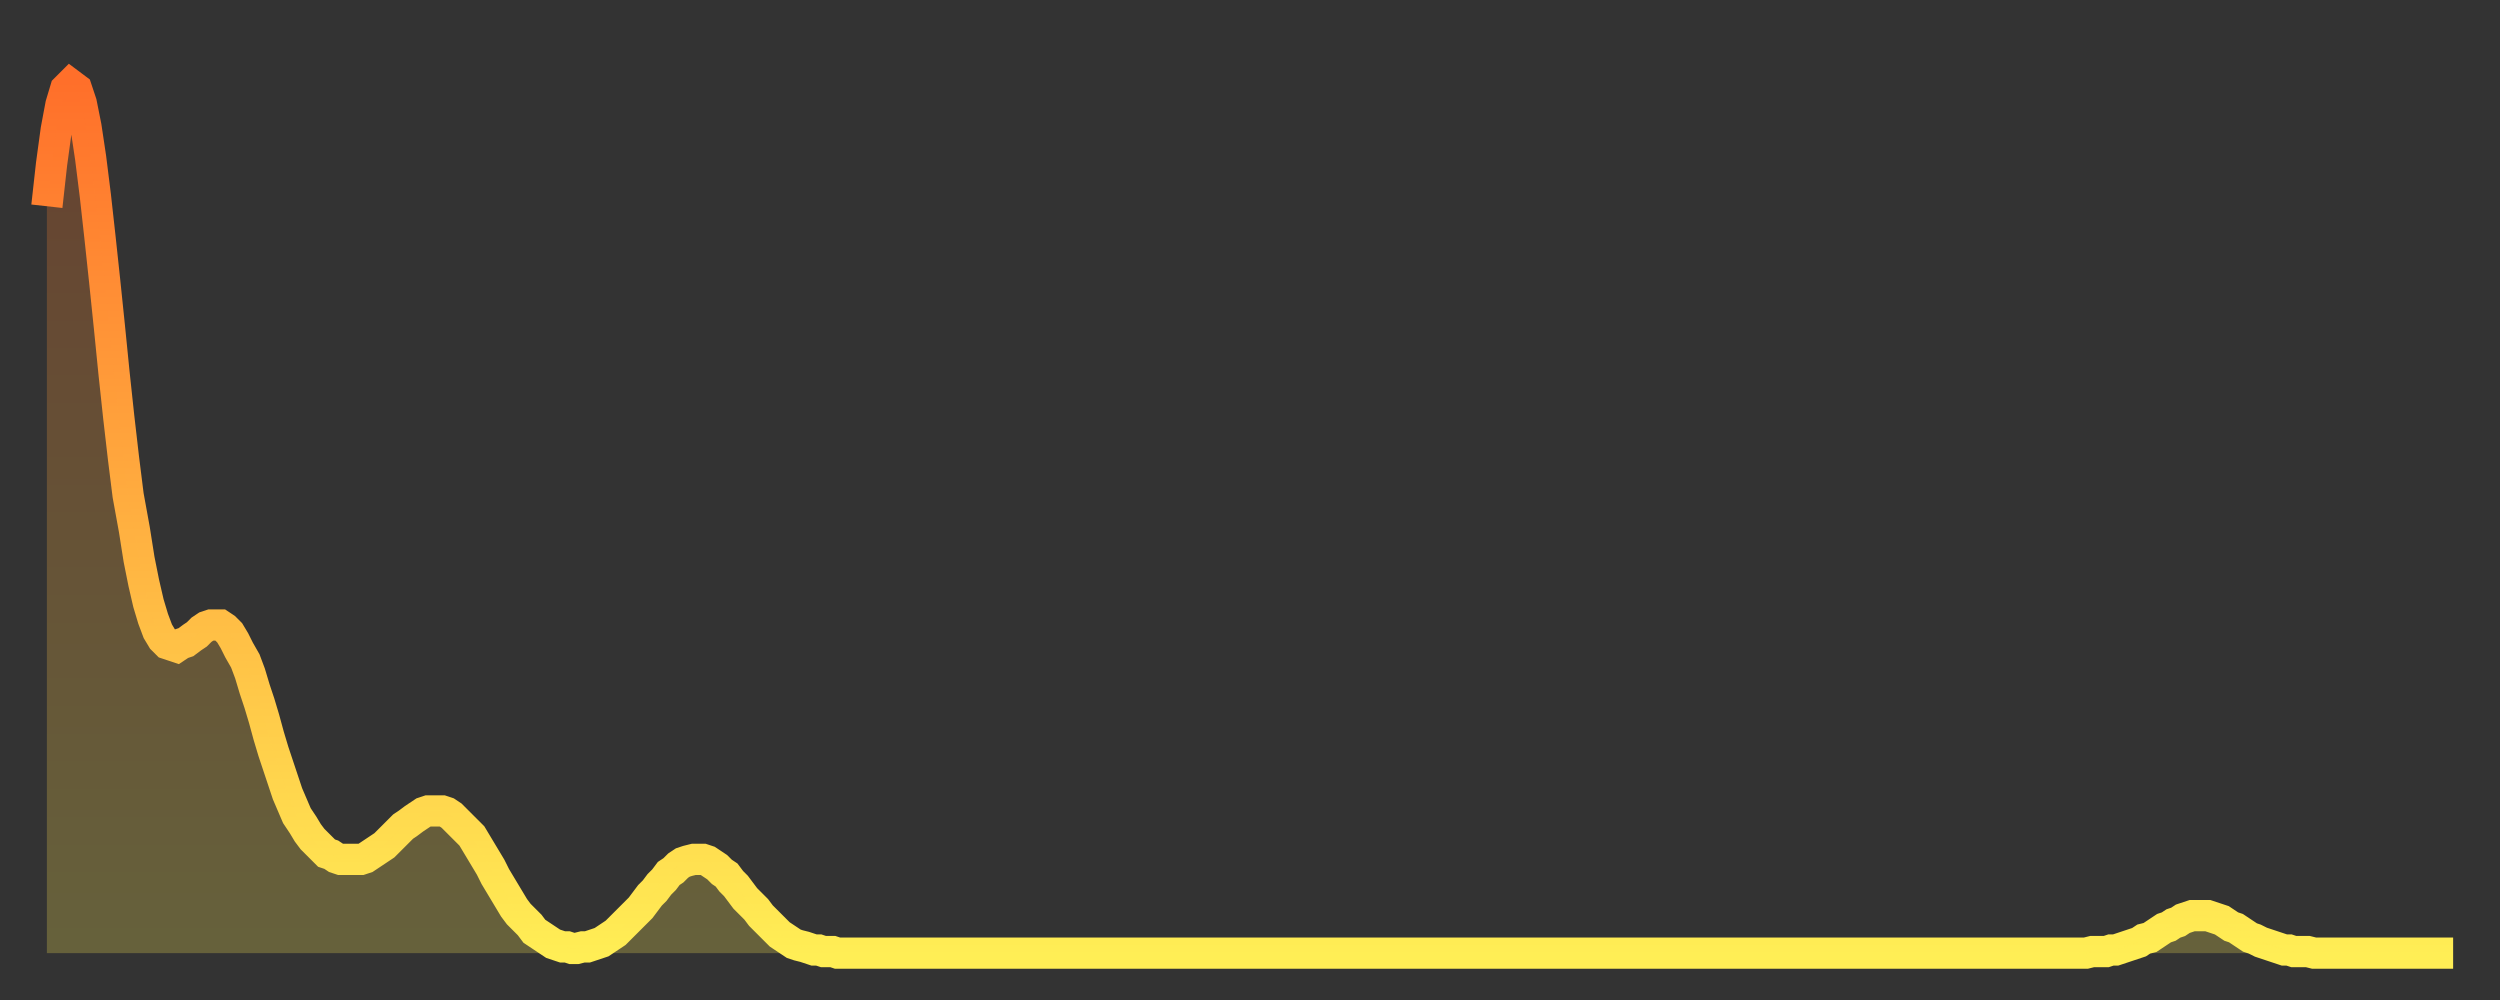
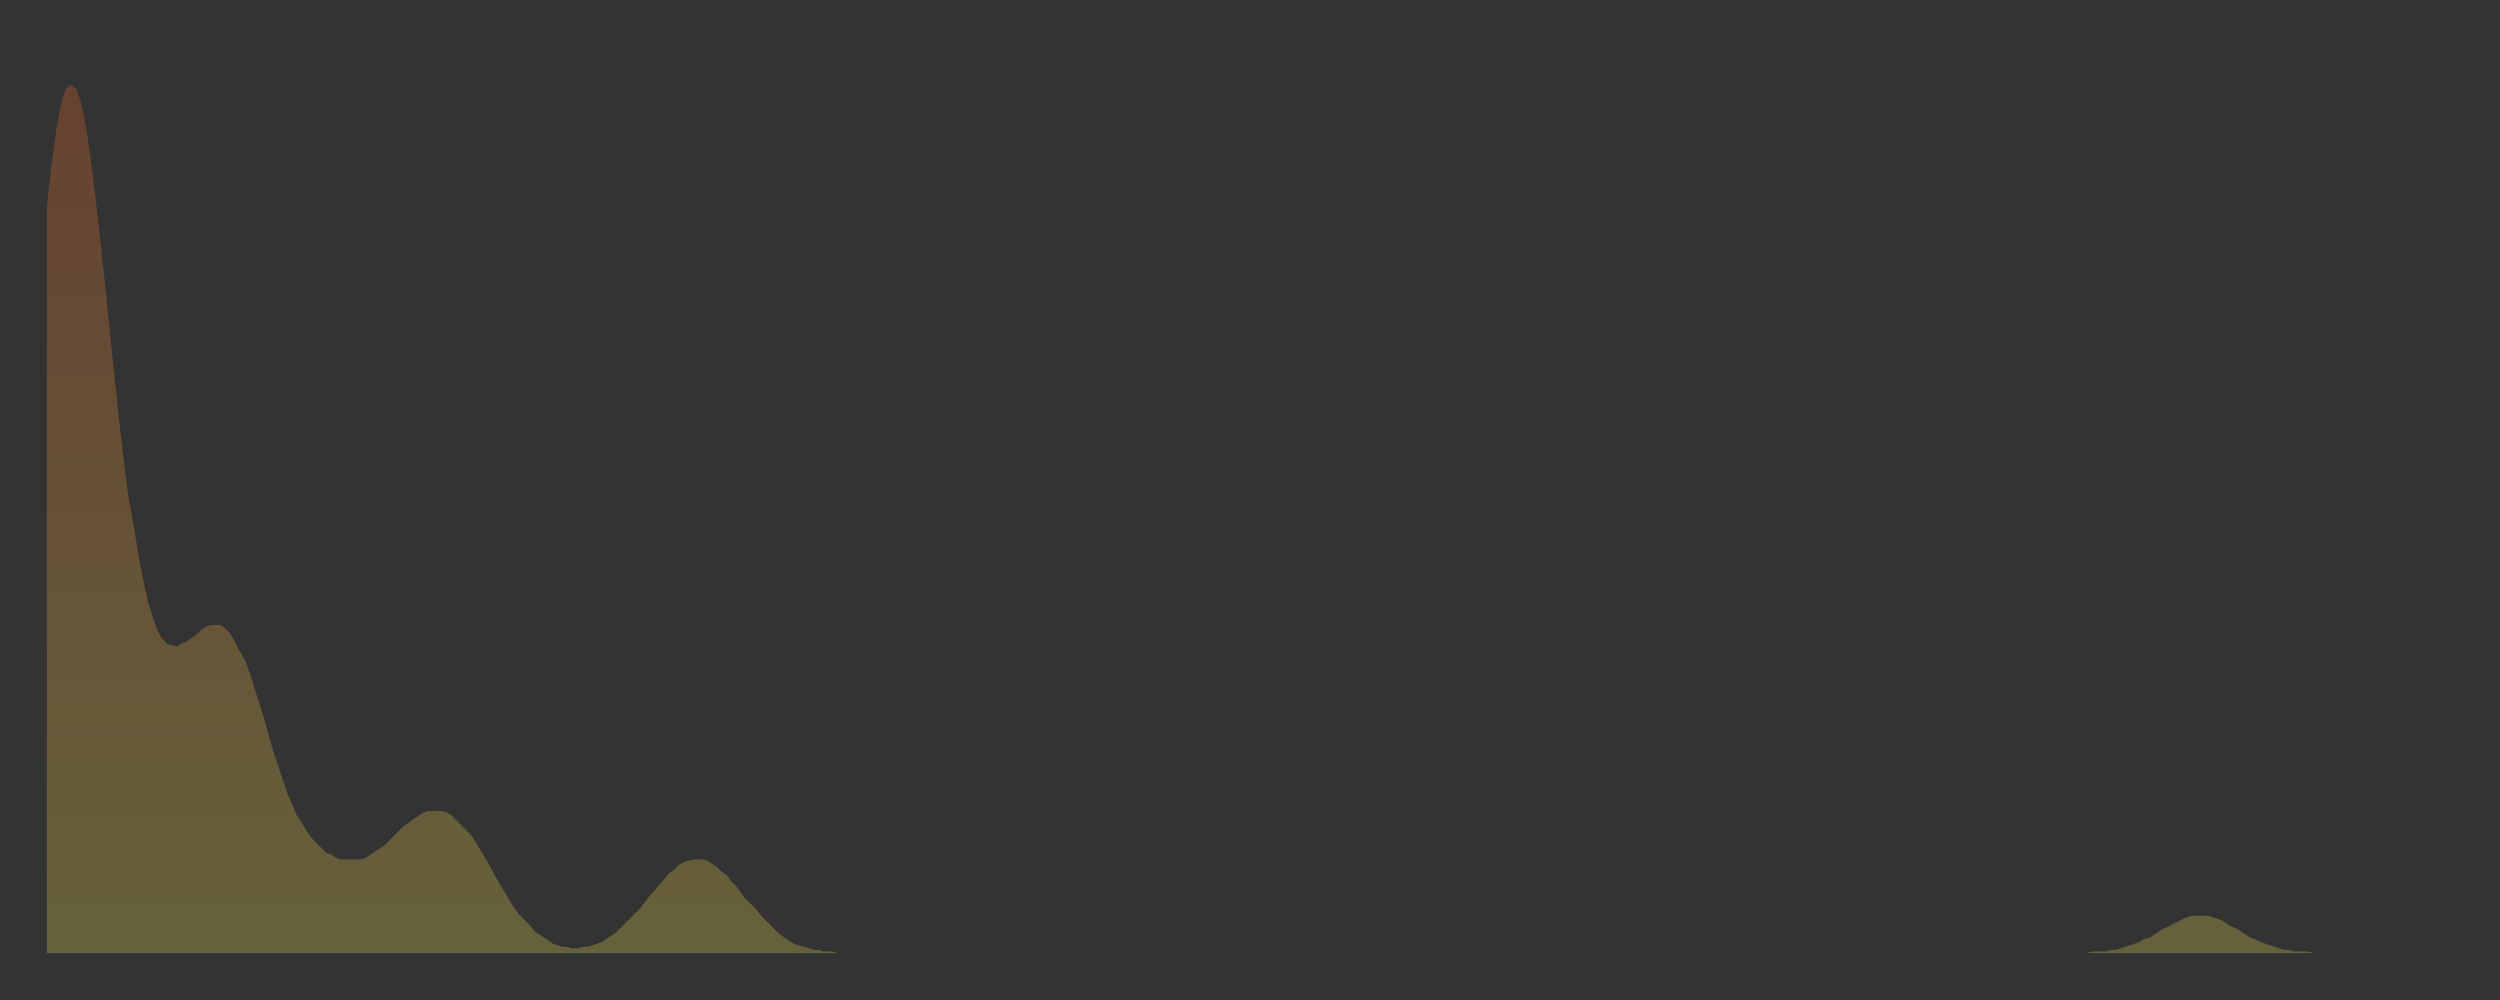
<svg xmlns="http://www.w3.org/2000/svg" baseProfile="full" height="64" version="1.1" width="160">
  <rect width="100%" height="100%" fill="#333333" stroke="none" />
  <defs>
    <linearGradient id="id2208716" x1="0" x2="0" y1="0" y2="1">
      <stop offset="0%" stop-color="#ff6f2a" />
      <stop offset="50%" stop-color="#ffaf40" />
      <stop offset="100%" stop-color="#ffee55" />
    </linearGradient>
  </defs>
  <g transform="translate(3,3)">
    <g>
-       <path d="M 0.0 10.2 0.3 7.5 0.6 5.3 0.9 3.7 1.2 2.7 1.5 2.4 1.9 2.7 2.2 3.6 2.5 5.1 2.8 7.1 3.1 9.5 3.4 12.2 3.7 15.0 4.0 17.9 4.3 20.9 4.6 23.7 4.9 26.3 5.2 28.7 5.6 30.9 5.9 32.8 6.2 34.3 6.5 35.6 6.8 36.6 7.1 37.4 7.4 37.9 7.7 38.2 8.0 38.3 8.3 38.4 8.6 38.2 8.9 38.1 9.3 37.8 9.6 37.6 9.9 37.3 10.2 37.1 10.5 37.0 10.8 37.0 11.1 37.0 11.4 37.2 11.7 37.5 12.0 38.0 12.3 38.6 12.7 39.3 13.0 40.1 13.3 41.1 13.6 42.0 13.9 43.0 14.2 44.1 14.5 45.1 14.8 46.0 15.1 46.9 15.4 47.8 15.7 48.5 16.0 49.2 16.4 49.8 16.7 50.3 17.0 50.7 17.3 51.0 17.6 51.3 17.9 51.6 18.2 51.7 18.5 51.9 18.8 52.0 19.1 52.0 19.4 52.0 19.8 52.0 20.1 52.0 20.4 51.9 20.7 51.7 21.0 51.5 21.3 51.3 21.6 51.1 21.9 50.8 22.2 50.5 22.5 50.2 22.8 49.9 23.1 49.7 23.5 49.4 23.8 49.2 24.1 49.0 24.4 48.9 24.7 48.9 25.0 48.9 25.3 48.9 25.6 49.0 25.9 49.2 26.2 49.5 26.5 49.8 26.8 50.1 27.2 50.5 27.5 51.0 27.8 51.5 28.1 52.0 28.4 52.5 28.7 53.1 29.0 53.6 29.3 54.1 29.6 54.6 29.9 55.1 30.2 55.5 30.6 55.9 30.9 56.2 31.2 56.6 31.5 56.8 31.8 57.0 32.1 57.2 32.4 57.4 32.7 57.5 33.0 57.6 33.3 57.6 33.6 57.7 33.9 57.7 34.3 57.6 34.6 57.6 34.9 57.5 35.2 57.4 35.5 57.3 35.8 57.1 36.1 56.9 36.4 56.7 36.7 56.4 37.0 56.1 37.3 55.8 37.7 55.4 38.0 55.1 38.3 54.7 38.6 54.3 38.9 54.0 39.2 53.6 39.5 53.3 39.8 52.9 40.1 52.7 40.4 52.4 40.7 52.2 41.0 52.1 41.4 52.0 41.7 52.0 42.0 52.0 42.3 52.1 42.6 52.3 42.9 52.5 43.2 52.8 43.5 53.0 43.8 53.4 44.1 53.7 44.4 54.1 44.7 54.5 45.1 54.9 45.4 55.2 45.7 55.6 46.0 55.9 46.3 56.2 46.6 56.5 46.9 56.8 47.2 57.0 47.5 57.2 47.8 57.4 48.1 57.5 48.5 57.6 48.8 57.7 49.1 57.8 49.4 57.8 49.7 57.9 50.0 57.9 50.3 57.9 50.6 58.0 50.9 58.0 51.2 58.0 51.5 58.0 51.8 58.0 52.2 58.0 52.5 58.0 52.8 58.0 53.1 58.0 53.4 58.0 53.7 58.0 54.0 58.0 54.3 58.0 54.6 58.0 54.9 58.0 55.2 58.0 55.6 58.0 55.9 58.0 56.2 58.0 56.5 58.0 56.8 58.0 57.1 58.0 57.4 58.0 57.7 58.0 58.0 58.0 58.3 58.0 58.6 58.0 58.9 58.0 59.3 58.0 59.6 58.0 59.9 58.0 60.2 58.0 60.5 58.0 60.8 58.0 61.1 58.0 61.4 58.0 61.7 58.0 62.0 58.0 62.3 58.0 62.6 58.0 63.0 58.0 63.3 58.0 63.6 58.0 63.9 58.0 64.2 58.0 64.5 58.0 64.8 58.0 65.1 58.0 65.4 58.0 65.7 58.0 66.0 58.0 66.4 58.0 66.7 58.0 67.0 58.0 67.3 58.0 67.6 58.0 67.9 58.0 68.2 58.0 68.5 58.0 68.8 58.0 69.1 58.0 69.4 58.0 69.7 58.0 70.1 58.0 70.4 58.0 70.7 58.0 71.0 58.0 71.3 58.0 71.6 58.0 71.9 58.0 72.2 58.0 72.5 58.0 72.8 58.0 73.1 58.0 73.5 58.0 73.8 58.0 74.1 58.0 74.4 58.0 74.7 58.0 75.0 58.0 75.3 58.0 75.6 58.0 75.9 58.0 76.2 58.0 76.5 58.0 76.8 58.0 77.2 58.0 77.5 58.0 77.8 58.0 78.1 58.0 78.4 58.0 78.7 58.0 79.0 58.0 79.3 58.0 79.6 58.0 79.9 58.0 80.2 58.0 80.5 58.0 80.9 58.0 81.2 58.0 81.5 58.0 81.8 58.0 82.1 58.0 82.4 58.0 82.7 58.0 83.0 58.0 83.3 58.0 83.6 58.0 83.9 58.0 84.3 58.0 84.6 58.0 84.9 58.0 85.2 58.0 85.5 58.0 85.8 58.0 86.1 58.0 86.4 58.0 86.7 58.0 87.0 58.0 87.3 58.0 87.6 58.0 88.0 58.0 88.3 58.0 88.6 58.0 88.9 58.0 89.2 58.0 89.5 58.0 89.8 58.0 90.1 58.0 90.4 58.0 90.7 58.0 91.0 58.0 91.4 58.0 91.7 58.0 92.0 58.0 92.3 58.0 92.6 58.0 92.9 58.0 93.2 58.0 93.5 58.0 93.8 58.0 94.1 58.0 94.4 58.0 94.7 58.0 95.1 58.0 95.4 58.0 95.7 58.0 96.0 58.0 96.3 58.0 96.6 58.0 96.9 58.0 97.2 58.0 97.5 58.0 97.8 58.0 98.1 58.0 98.4 58.0 98.8 58.0 99.1 58.0 99.4 58.0 99.7 58.0 100.0 58.0 100.3 58.0 100.6 58.0 100.9 58.0 101.2 58.0 101.5 58.0 101.8 58.0 102.2 58.0 102.5 58.0 102.8 58.0 103.1 58.0 103.4 58.0 103.7 58.0 104.0 58.0 104.3 58.0 104.6 58.0 104.9 58.0 105.2 58.0 105.5 58.0 105.9 58.0 106.2 58.0 106.5 58.0 106.8 58.0 107.1 58.0 107.4 58.0 107.7 58.0 108.0 58.0 108.3 58.0 108.6 58.0 108.9 58.0 109.3 58.0 109.6 58.0 109.9 58.0 110.2 58.0 110.5 58.0 110.8 58.0 111.1 58.0 111.4 58.0 111.7 58.0 112.0 58.0 112.3 58.0 112.6 58.0 113.0 58.0 113.3 58.0 113.6 58.0 113.9 58.0 114.2 58.0 114.5 58.0 114.8 58.0 115.1 58.0 115.4 58.0 115.7 58.0 116.0 58.0 116.3 58.0 116.7 58.0 117.0 58.0 117.3 58.0 117.6 58.0 117.9 58.0 118.2 58.0 118.5 58.0 118.8 58.0 119.1 58.0 119.4 58.0 119.7 58.0 120.1 58.0 120.4 58.0 120.7 58.0 121.0 58.0 121.3 58.0 121.6 58.0 121.9 58.0 122.2 58.0 122.5 58.0 122.8 58.0 123.1 58.0 123.4 58.0 123.8 58.0 124.1 58.0 124.4 58.0 124.7 58.0 125.0 58.0 125.3 58.0 125.6 58.0 125.9 58.0 126.2 58.0 126.5 58.0 126.8 58.0 127.2 58.0 127.5 58.0 127.8 58.0 128.1 58.0 128.4 58.0 128.7 58.0 129.0 58.0 129.3 58.0 129.6 58.0 129.9 58.0 130.2 58.0 130.5 58.0 130.9 57.9 131.2 57.9 131.5 57.9 131.8 57.9 132.1 57.8 132.4 57.8 132.7 57.7 133.0 57.6 133.3 57.5 133.6 57.4 133.9 57.3 134.2 57.1 134.6 57.0 134.9 56.8 135.2 56.6 135.5 56.4 135.8 56.3 136.1 56.1 136.4 56.0 136.7 55.8 137.0 55.7 137.3 55.6 137.6 55.6 138.0 55.6 138.3 55.6 138.6 55.7 138.9 55.8 139.2 55.9 139.5 56.1 139.8 56.3 140.1 56.4 140.4 56.6 140.7 56.8 141.0 57.0 141.3 57.1 141.7 57.3 142.0 57.4 142.3 57.5 142.6 57.6 142.9 57.7 143.2 57.8 143.5 57.8 143.8 57.9 144.1 57.9 144.4 57.9 144.7 57.9 145.1 58.0 145.4 58.0 145.7 58.0 146.0 58.0 146.3 58.0 146.6 58.0 146.9 58.0 147.2 58.0 147.5 58.0 147.8 58.0 148.1 58.0 148.4 58.0 148.8 58.0 149.1 58.0 149.4 58.0 149.7 58.0 150.0 58.0 150.3 58.0 150.6 58.0 150.9 58.0 151.2 58.0 151.5 58.0 151.8 58.0 152.1 58.0 152.5 58.0 152.8 58.0 153.1 58.0 153.4 58.0 153.7 58.0 154.0 58.0" fill="none" id="graph-curve" opacity="1" stroke="url(#id2208716)" stroke-width="2" />
      <path d="M 0 58 L 0.0 10.2 0.3 7.5 0.6 5.3 0.9 3.7 1.2 2.7 1.5 2.4 1.9 2.7 2.2 3.6 2.5 5.1 2.8 7.1 3.1 9.5 3.4 12.2 3.7 15.0 4.0 17.9 4.3 20.9 4.6 23.7 4.9 26.3 5.2 28.7 5.6 30.9 5.9 32.8 6.2 34.3 6.5 35.6 6.8 36.6 7.1 37.4 7.4 37.9 7.7 38.2 8.0 38.3 8.3 38.4 8.6 38.2 8.9 38.1 9.3 37.8 9.6 37.6 9.9 37.3 10.2 37.1 10.5 37.0 10.8 37.0 11.1 37.0 11.4 37.2 11.7 37.5 12.0 38.0 12.3 38.6 12.7 39.3 13.0 40.1 13.3 41.1 13.6 42.0 13.9 43.0 14.2 44.1 14.5 45.1 14.8 46.0 15.1 46.9 15.4 47.8 15.7 48.5 16.0 49.2 16.4 49.8 16.7 50.3 17.0 50.7 17.3 51.0 17.6 51.3 17.9 51.6 18.2 51.7 18.5 51.9 18.8 52.0 19.1 52.0 19.4 52.0 19.8 52.0 20.1 52.0 20.4 51.9 20.7 51.7 21.0 51.5 21.3 51.3 21.6 51.1 21.9 50.8 22.2 50.5 22.5 50.2 22.8 49.9 23.1 49.7 23.5 49.4 23.8 49.2 24.1 49.0 24.4 48.9 24.7 48.9 25.0 48.9 25.3 48.9 25.6 49.0 25.9 49.2 26.2 49.5 26.5 49.8 26.8 50.1 27.2 50.5 27.5 51.0 27.8 51.5 28.1 52.0 28.4 52.5 28.7 53.1 29.0 53.6 29.3 54.1 29.6 54.6 29.9 55.1 30.2 55.5 30.6 55.9 30.9 56.2 31.2 56.6 31.5 56.8 31.8 57.0 32.1 57.2 32.4 57.4 32.7 57.5 33.0 57.6 33.3 57.6 33.6 57.7 33.9 57.7 34.3 57.6 34.6 57.6 34.9 57.5 35.2 57.4 35.5 57.3 35.8 57.1 36.1 56.9 36.4 56.7 36.7 56.4 37.0 56.1 37.3 55.8 37.7 55.4 38.0 55.1 38.3 54.7 38.6 54.3 38.9 54.0 39.2 53.6 39.5 53.3 39.8 52.9 40.1 52.7 40.4 52.4 40.7 52.2 41.0 52.1 41.4 52.0 41.7 52.0 42.0 52.0 42.3 52.1 42.6 52.3 42.9 52.5 43.2 52.8 43.5 53.0 43.8 53.4 44.1 53.7 44.4 54.1 44.7 54.5 45.1 54.9 45.4 55.2 45.7 55.6 46.0 55.9 46.3 56.2 46.6 56.5 46.9 56.8 47.2 57.0 47.5 57.2 47.8 57.4 48.1 57.5 48.5 57.6 48.8 57.7 49.1 57.8 49.4 57.8 49.7 57.9 50.0 57.9 50.3 57.9 50.6 58.0 50.9 58.0 51.2 58.0 51.5 58.0 51.8 58.0 52.2 58.0 52.5 58.0 52.8 58.0 53.1 58.0 53.4 58.0 53.7 58.0 54.0 58.0 54.3 58.0 54.6 58.0 54.9 58.0 55.2 58.0 55.6 58.0 55.9 58.0 56.2 58.0 56.5 58.0 56.8 58.0 57.1 58.0 57.4 58.0 57.7 58.0 58.0 58.0 58.3 58.0 58.6 58.0 58.9 58.0 59.3 58.0 59.6 58.0 59.9 58.0 60.2 58.0 60.5 58.0 60.8 58.0 61.1 58.0 61.4 58.0 61.7 58.0 62.0 58.0 62.3 58.0 62.6 58.0 63.0 58.0 63.3 58.0 63.6 58.0 63.9 58.0 64.2 58.0 64.5 58.0 64.8 58.0 65.1 58.0 65.4 58.0 65.7 58.0 66.0 58.0 66.4 58.0 66.7 58.0 67.0 58.0 67.3 58.0 67.6 58.0 67.9 58.0 68.2 58.0 68.5 58.0 68.8 58.0 69.1 58.0 69.4 58.0 69.7 58.0 70.1 58.0 70.4 58.0 70.7 58.0 71.0 58.0 71.3 58.0 71.6 58.0 71.9 58.0 72.2 58.0 72.5 58.0 72.8 58.0 73.1 58.0 73.5 58.0 73.8 58.0 74.1 58.0 74.4 58.0 74.7 58.0 75.0 58.0 75.3 58.0 75.6 58.0 75.9 58.0 76.2 58.0 76.5 58.0 76.8 58.0 77.2 58.0 77.5 58.0 77.8 58.0 78.1 58.0 78.4 58.0 78.7 58.0 79.0 58.0 79.3 58.0 79.6 58.0 79.9 58.0 80.2 58.0 80.5 58.0 80.9 58.0 81.2 58.0 81.5 58.0 81.8 58.0 82.1 58.0 82.4 58.0 82.7 58.0 83.0 58.0 83.3 58.0 83.6 58.0 83.9 58.0 84.3 58.0 84.6 58.0 84.9 58.0 85.2 58.0 85.5 58.0 85.8 58.0 86.1 58.0 86.4 58.0 86.7 58.0 87.0 58.0 87.3 58.0 87.6 58.0 88.0 58.0 88.3 58.0 88.6 58.0 88.9 58.0 89.2 58.0 89.5 58.0 89.8 58.0 90.1 58.0 90.4 58.0 90.7 58.0 91.0 58.0 91.4 58.0 91.7 58.0 92.0 58.0 92.3 58.0 92.6 58.0 92.9 58.0 93.2 58.0 93.5 58.0 93.8 58.0 94.1 58.0 94.4 58.0 94.7 58.0 95.1 58.0 95.4 58.0 95.7 58.0 96.0 58.0 96.3 58.0 96.6 58.0 96.9 58.0 97.2 58.0 97.5 58.0 97.8 58.0 98.1 58.0 98.4 58.0 98.8 58.0 99.1 58.0 99.4 58.0 99.7 58.0 100.0 58.0 100.3 58.0 100.6 58.0 100.9 58.0 101.2 58.0 101.5 58.0 101.8 58.0 102.2 58.0 102.5 58.0 102.8 58.0 103.1 58.0 103.4 58.0 103.7 58.0 104.0 58.0 104.3 58.0 104.6 58.0 104.9 58.0 105.2 58.0 105.5 58.0 105.9 58.0 106.2 58.0 106.5 58.0 106.8 58.0 107.1 58.0 107.4 58.0 107.7 58.0 108.0 58.0 108.3 58.0 108.6 58.0 108.9 58.0 109.3 58.0 109.6 58.0 109.9 58.0 110.2 58.0 110.5 58.0 110.8 58.0 111.1 58.0 111.4 58.0 111.7 58.0 112.0 58.0 112.3 58.0 112.6 58.0 113.0 58.0 113.3 58.0 113.6 58.0 113.9 58.0 114.2 58.0 114.5 58.0 114.8 58.0 115.1 58.0 115.4 58.0 115.7 58.0 116.0 58.0 116.3 58.0 116.7 58.0 117.0 58.0 117.3 58.0 117.6 58.0 117.9 58.0 118.2 58.0 118.5 58.0 118.8 58.0 119.1 58.0 119.4 58.0 119.7 58.0 120.1 58.0 120.4 58.0 120.7 58.0 121.0 58.0 121.3 58.0 121.6 58.0 121.9 58.0 122.2 58.0 122.5 58.0 122.8 58.0 123.1 58.0 123.4 58.0 123.8 58.0 124.1 58.0 124.4 58.0 124.7 58.0 125.0 58.0 125.3 58.0 125.6 58.0 125.9 58.0 126.2 58.0 126.5 58.0 126.8 58.0 127.2 58.0 127.5 58.0 127.8 58.0 128.1 58.0 128.4 58.0 128.7 58.0 129.0 58.0 129.3 58.0 129.6 58.0 129.9 58.0 130.2 58.0 130.5 58.0 130.9 57.9 131.2 57.9 131.5 57.9 131.8 57.9 132.1 57.8 132.4 57.8 132.7 57.7 133.0 57.6 133.3 57.5 133.6 57.4 133.9 57.3 134.2 57.1 134.6 57.0 134.9 56.8 135.2 56.6 135.5 56.4 135.8 56.3 136.1 56.1 136.4 56.0 136.7 55.8 137.0 55.7 137.3 55.6 137.6 55.6 138.0 55.6 138.3 55.6 138.6 55.7 138.9 55.8 139.2 55.9 139.5 56.1 139.8 56.3 140.1 56.4 140.4 56.6 140.7 56.8 141.0 57.0 141.3 57.1 141.7 57.3 142.0 57.4 142.3 57.5 142.6 57.6 142.9 57.7 143.2 57.8 143.5 57.8 143.8 57.9 144.1 57.9 144.4 57.9 144.7 57.9 145.1 58.0 145.4 58.0 145.7 58.0 146.0 58.0 146.3 58.0 146.6 58.0 146.9 58.0 147.2 58.0 147.5 58.0 147.8 58.0 148.1 58.0 148.4 58.0 148.8 58.0 149.1 58.0 149.4 58.0 149.7 58.0 150.0 58.0 150.3 58.0 150.6 58.0 150.9 58.0 151.2 58.0 151.5 58.0 151.8 58.0 152.1 58.0 152.5 58.0 152.8 58.0 153.1 58.0 153.4 58.0 153.7 58.0 154.0 58.0 154 58" fill="url(#id2208716)" fill-opacity=".25" id="graph-shadow" />
    </g>
  </g>
</svg>